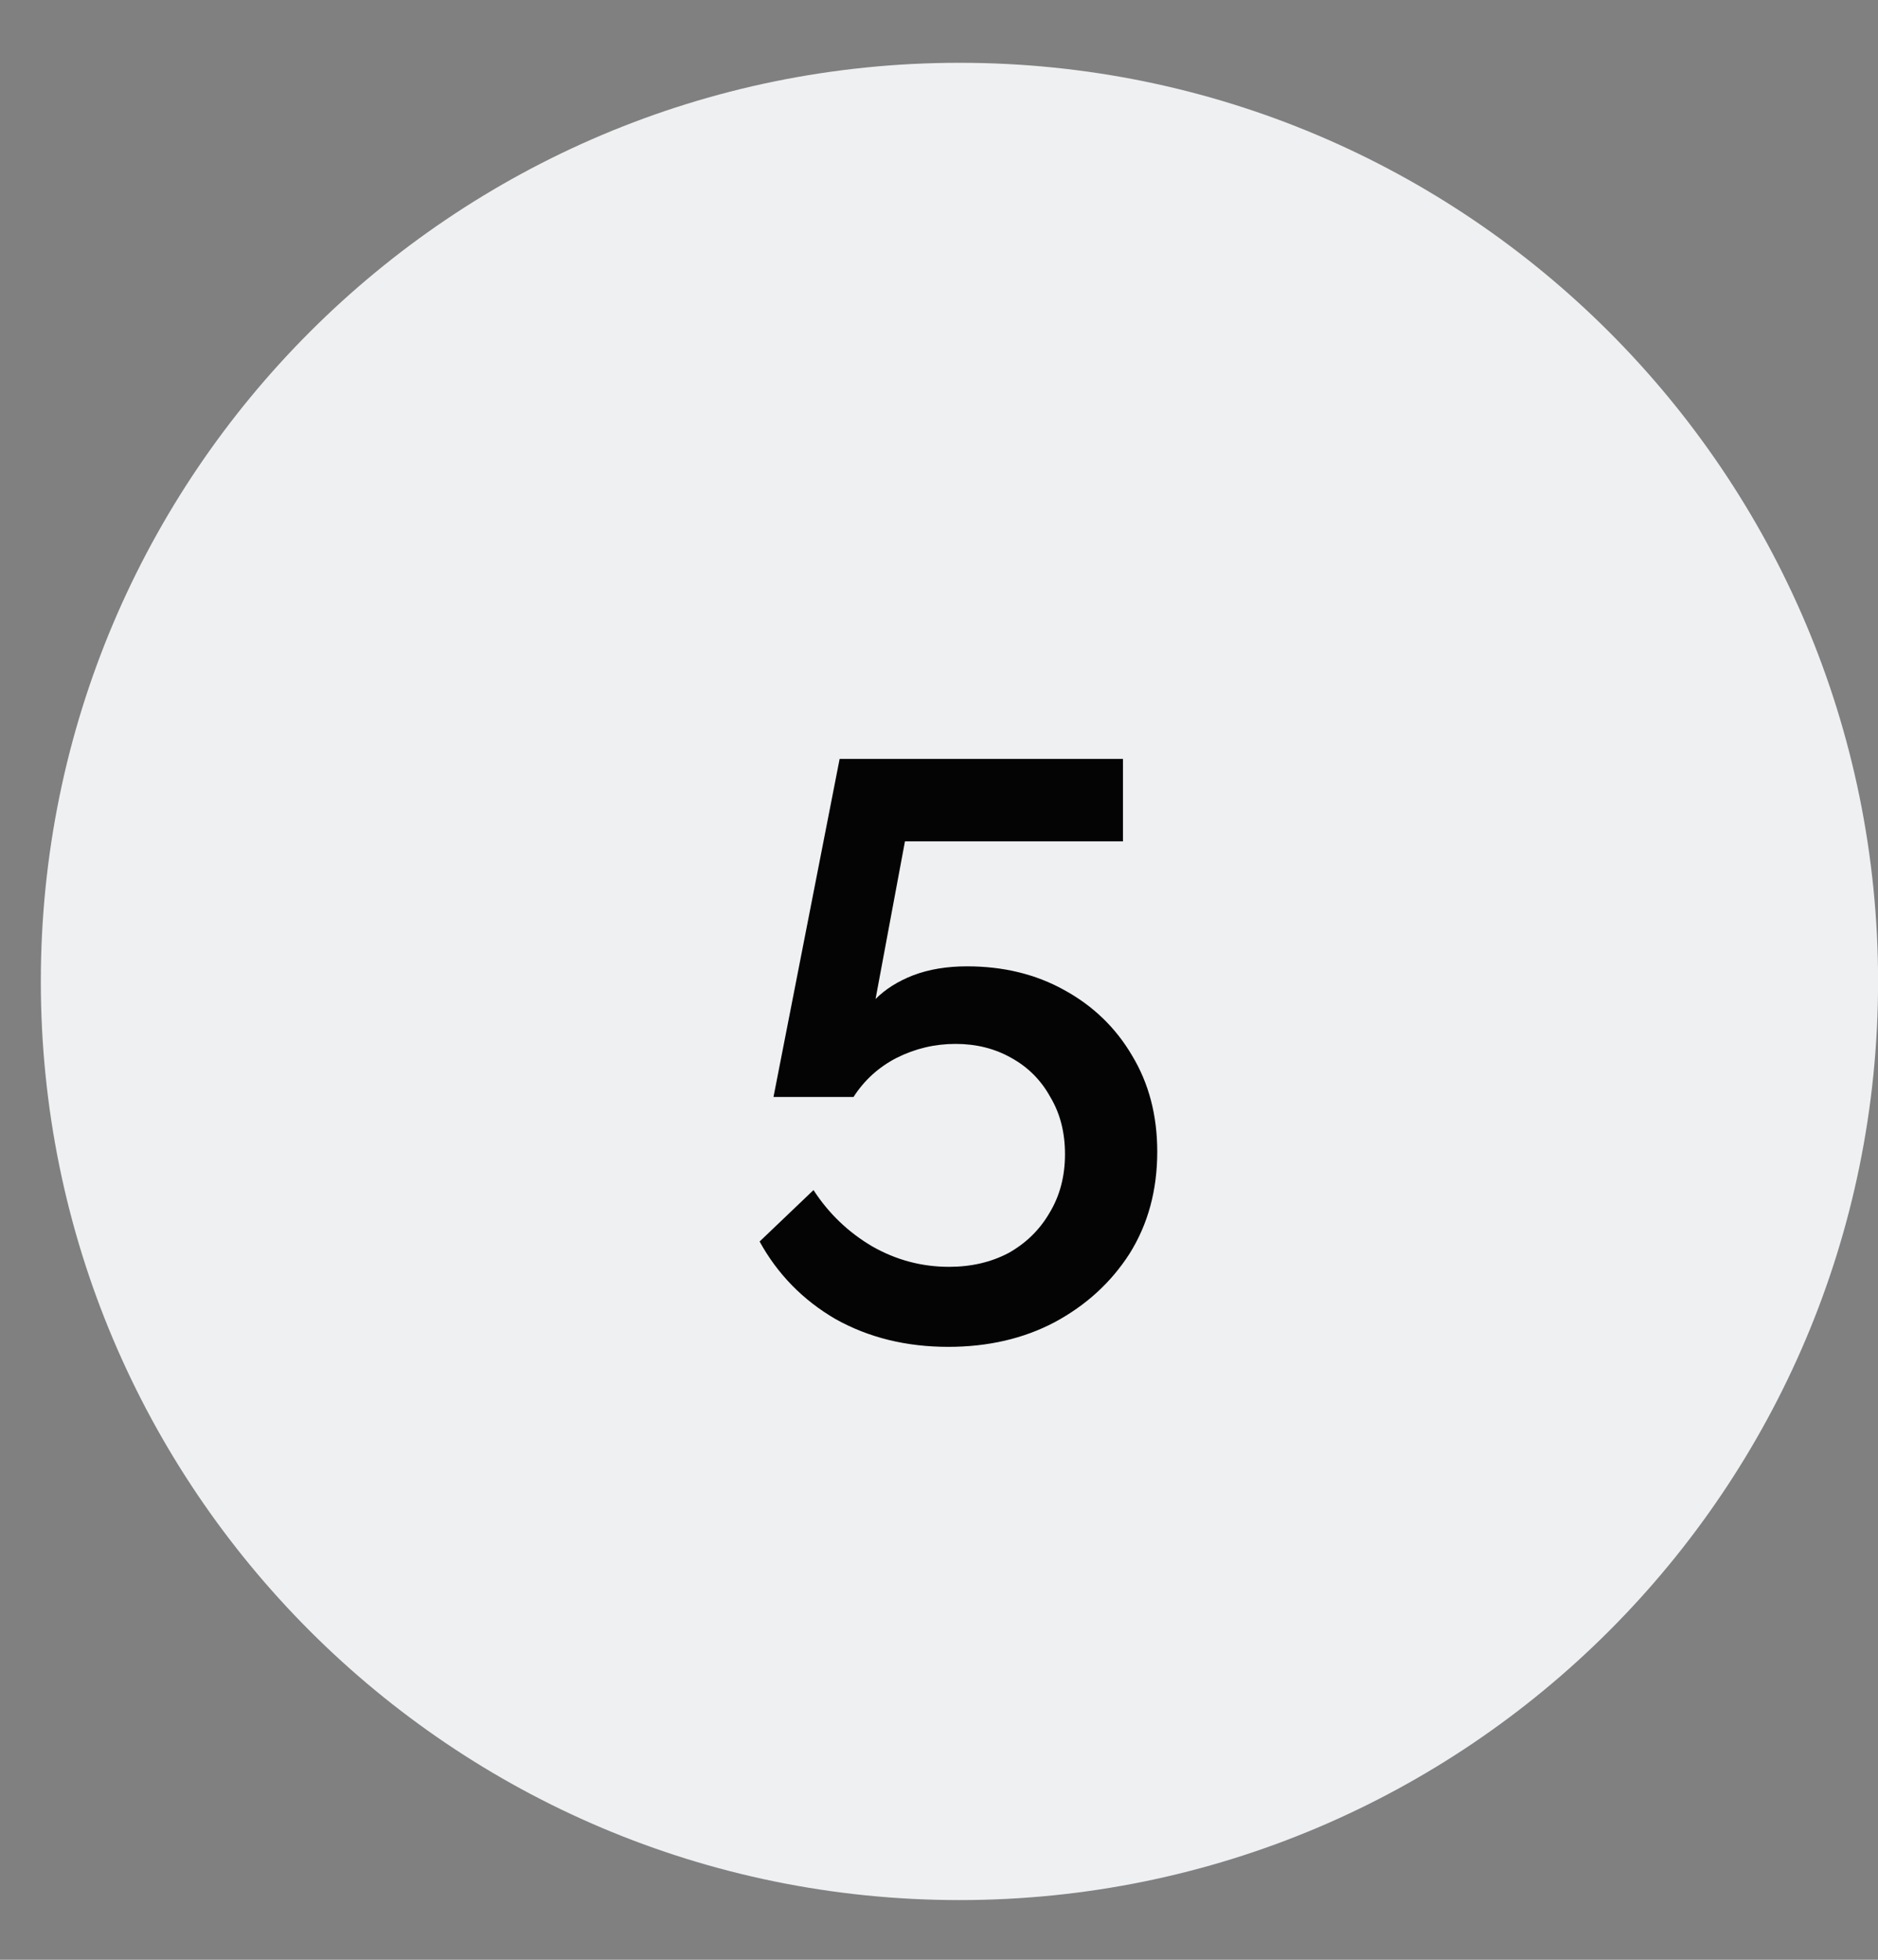
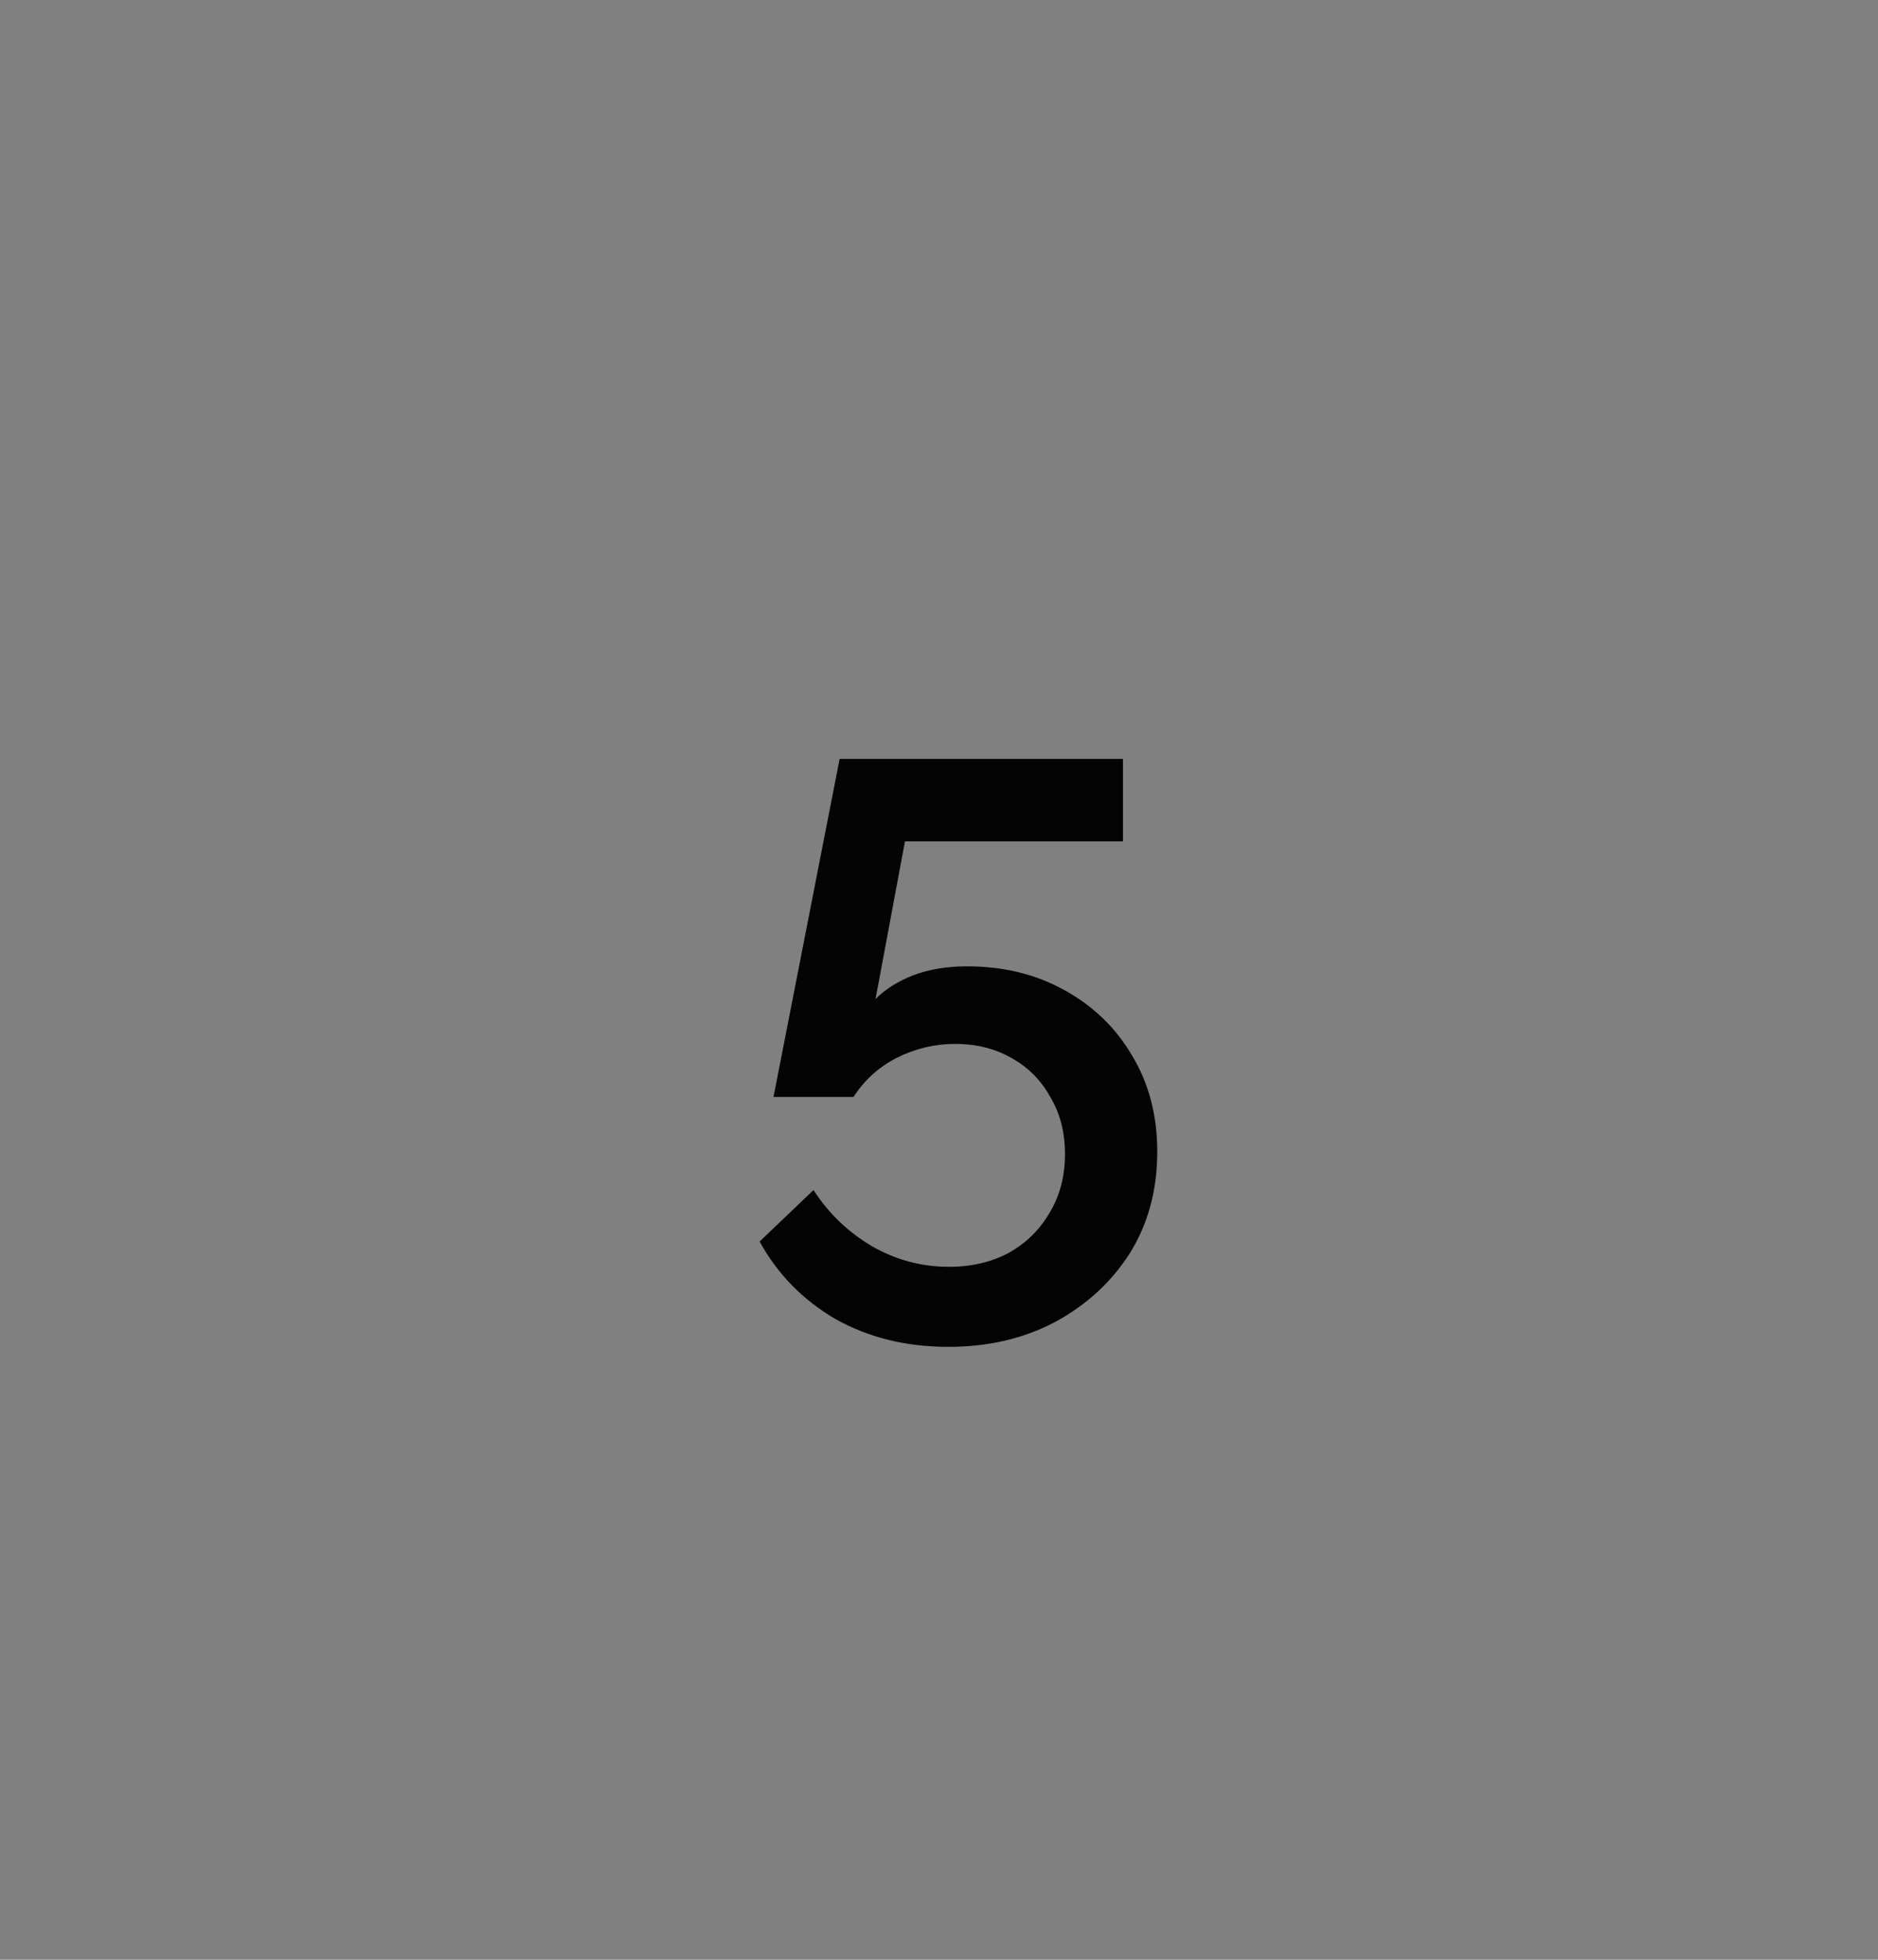
<svg xmlns="http://www.w3.org/2000/svg" width="23" height="24" viewBox="0 0 23 24" fill="none">
  <rect x="0" y="0" width="23" height="24" fill="#808080" stroke="none" />
-   <path d="M23.001 12.019C23.001 18.232 17.964 23.269 11.751 23.269C5.537 23.269 0.5 18.232 0.5 12.019C0.5 5.806 5.537 0.769 11.751 0.769C17.964 0.769 23.001 5.806 23.001 12.019Z" fill="#EEF0F2" />
  <path d="M11.613 16.494C11.099 16.494 10.639 16.381 10.233 16.154C9.833 15.921 9.523 15.604 9.303 15.204L9.963 14.574C10.149 14.861 10.389 15.091 10.683 15.264C10.976 15.431 11.289 15.514 11.623 15.514C11.896 15.514 12.139 15.457 12.353 15.344C12.566 15.224 12.733 15.061 12.853 14.854C12.979 14.647 13.043 14.407 13.043 14.134C13.043 13.867 12.983 13.634 12.863 13.434C12.749 13.227 12.589 13.067 12.383 12.954C12.183 12.841 11.956 12.784 11.703 12.784C11.449 12.784 11.209 12.841 10.983 12.954C10.763 13.067 10.586 13.227 10.453 13.434H9.473L10.283 9.294H13.753V10.304H11.083L10.723 12.234C10.843 12.114 10.996 12.017 11.183 11.944C11.376 11.871 11.596 11.834 11.843 11.834C12.289 11.834 12.686 11.931 13.033 12.124C13.386 12.317 13.663 12.584 13.863 12.924C14.069 13.264 14.173 13.657 14.173 14.104C14.173 14.577 14.059 14.994 13.833 15.354C13.606 15.707 13.299 15.987 12.913 16.194C12.533 16.394 12.099 16.494 11.613 16.494Z" fill="#040404" />
</svg>